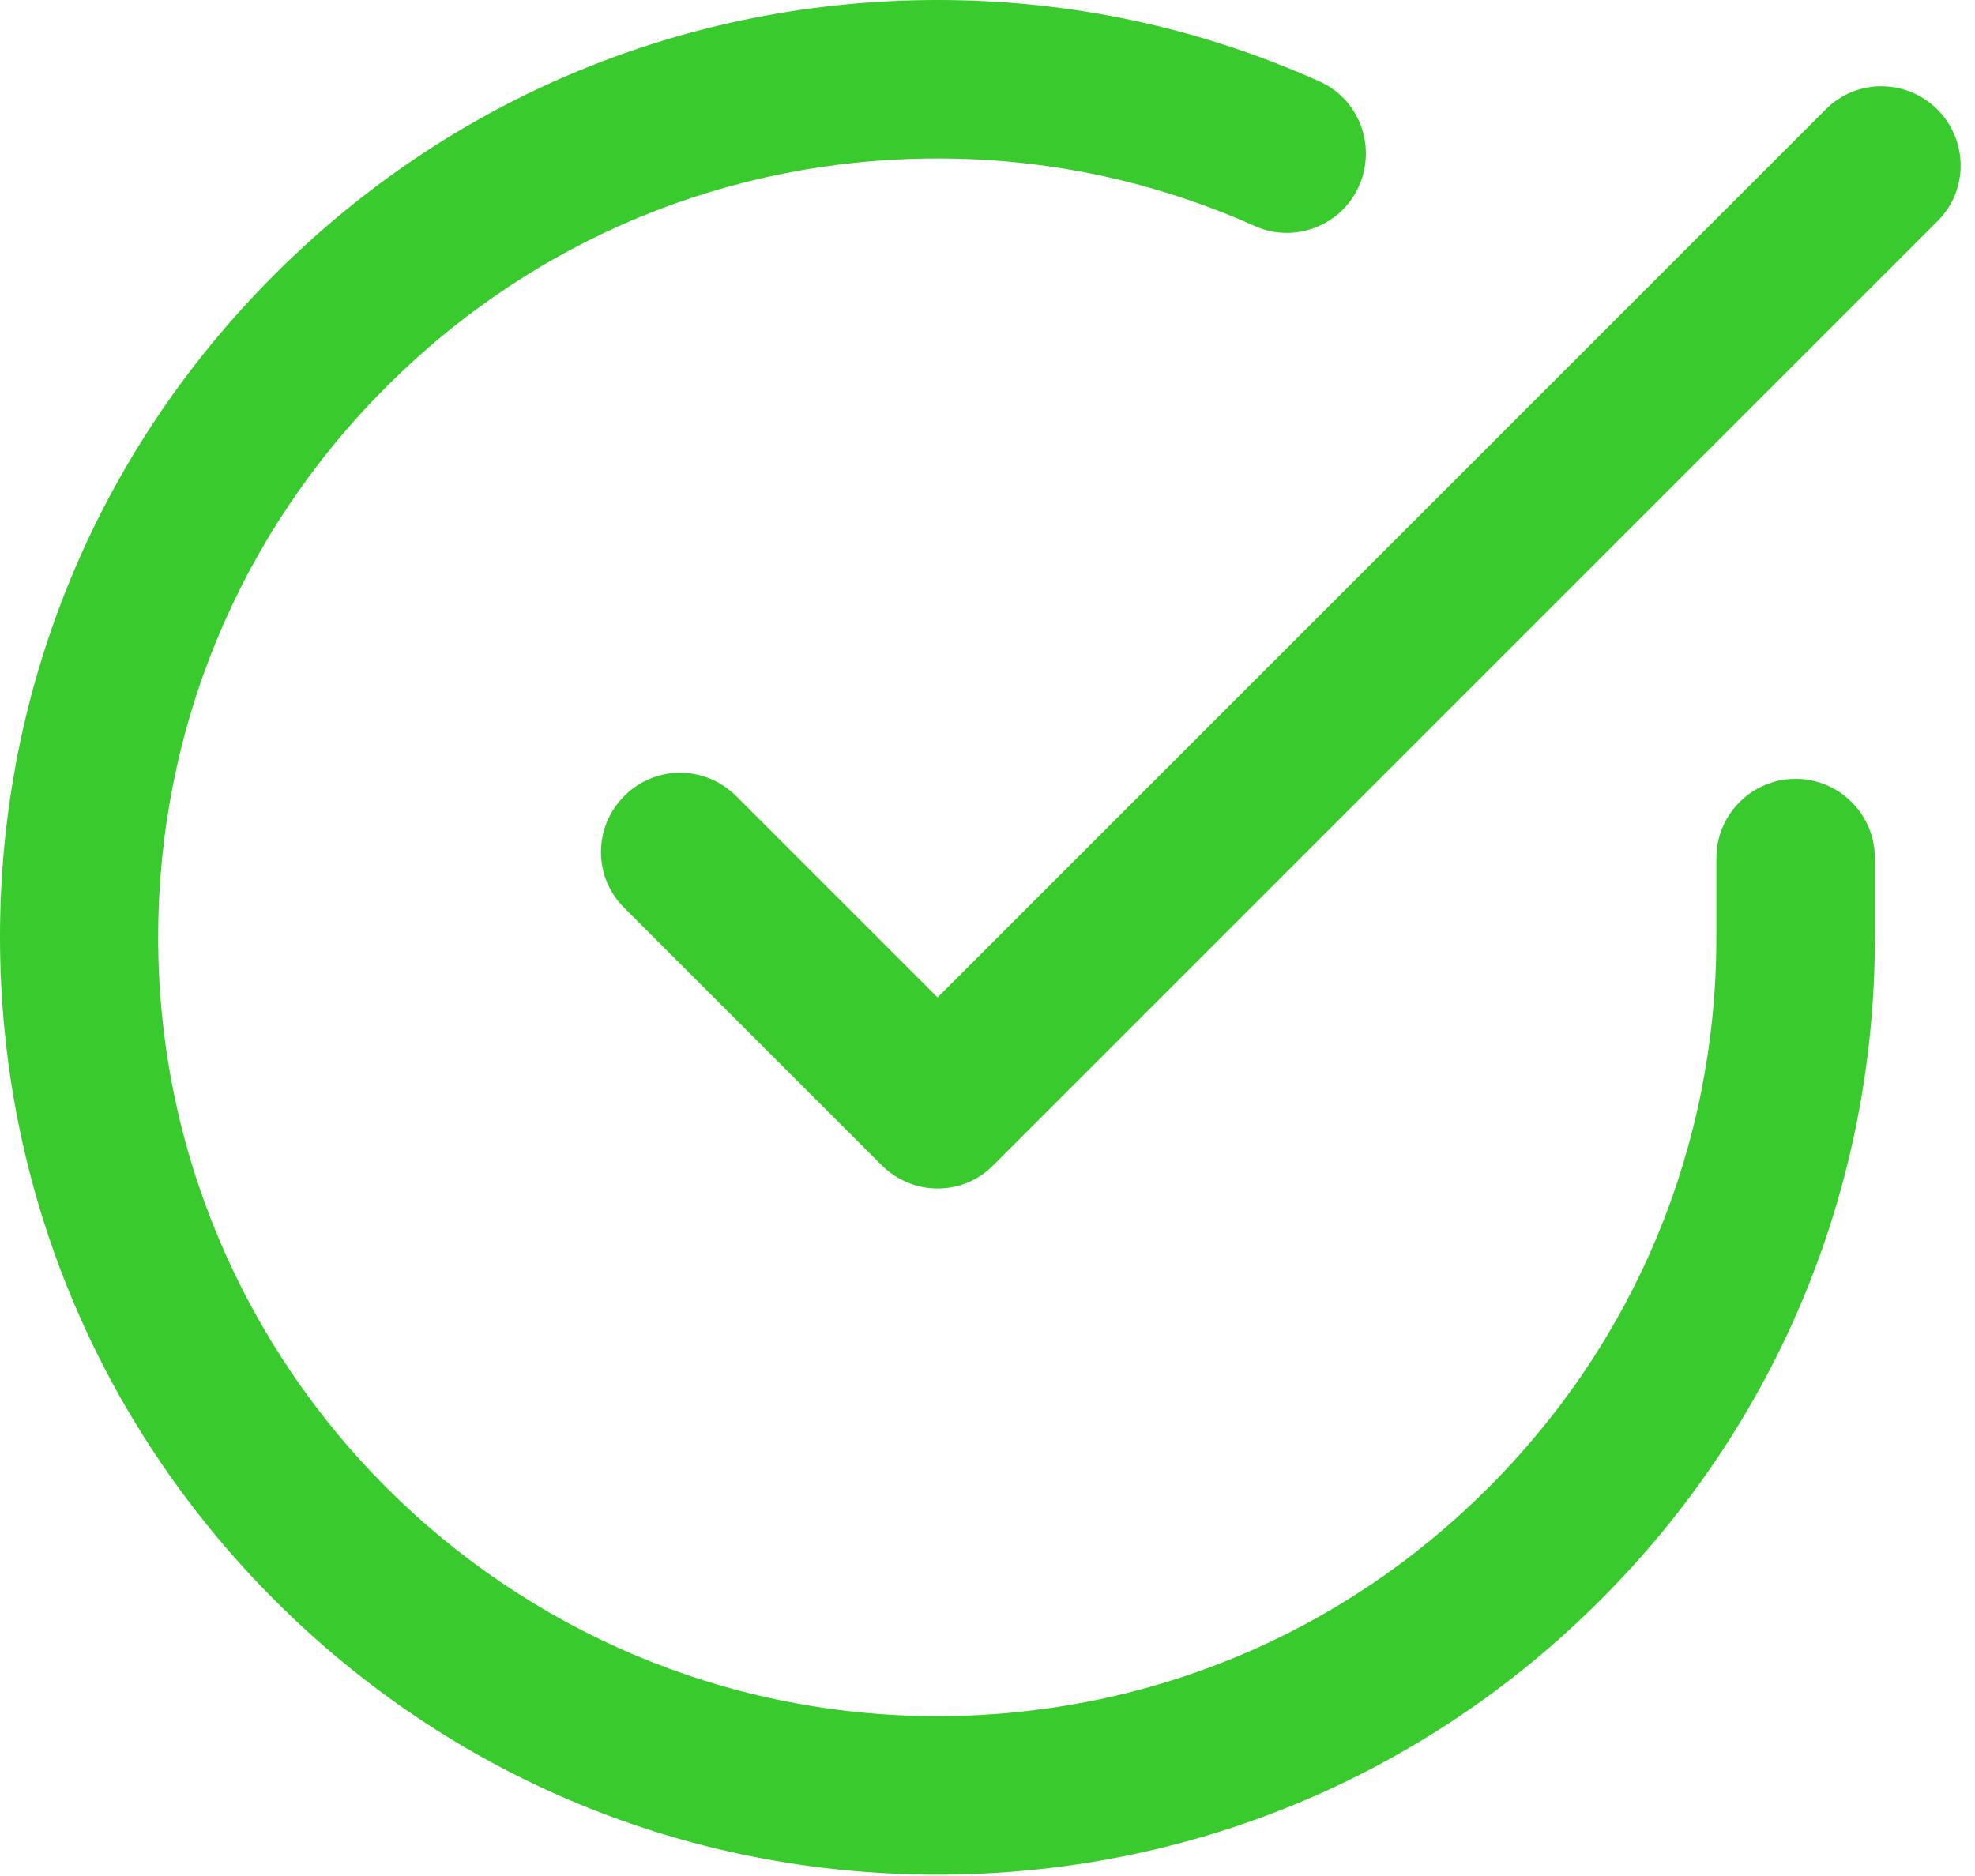
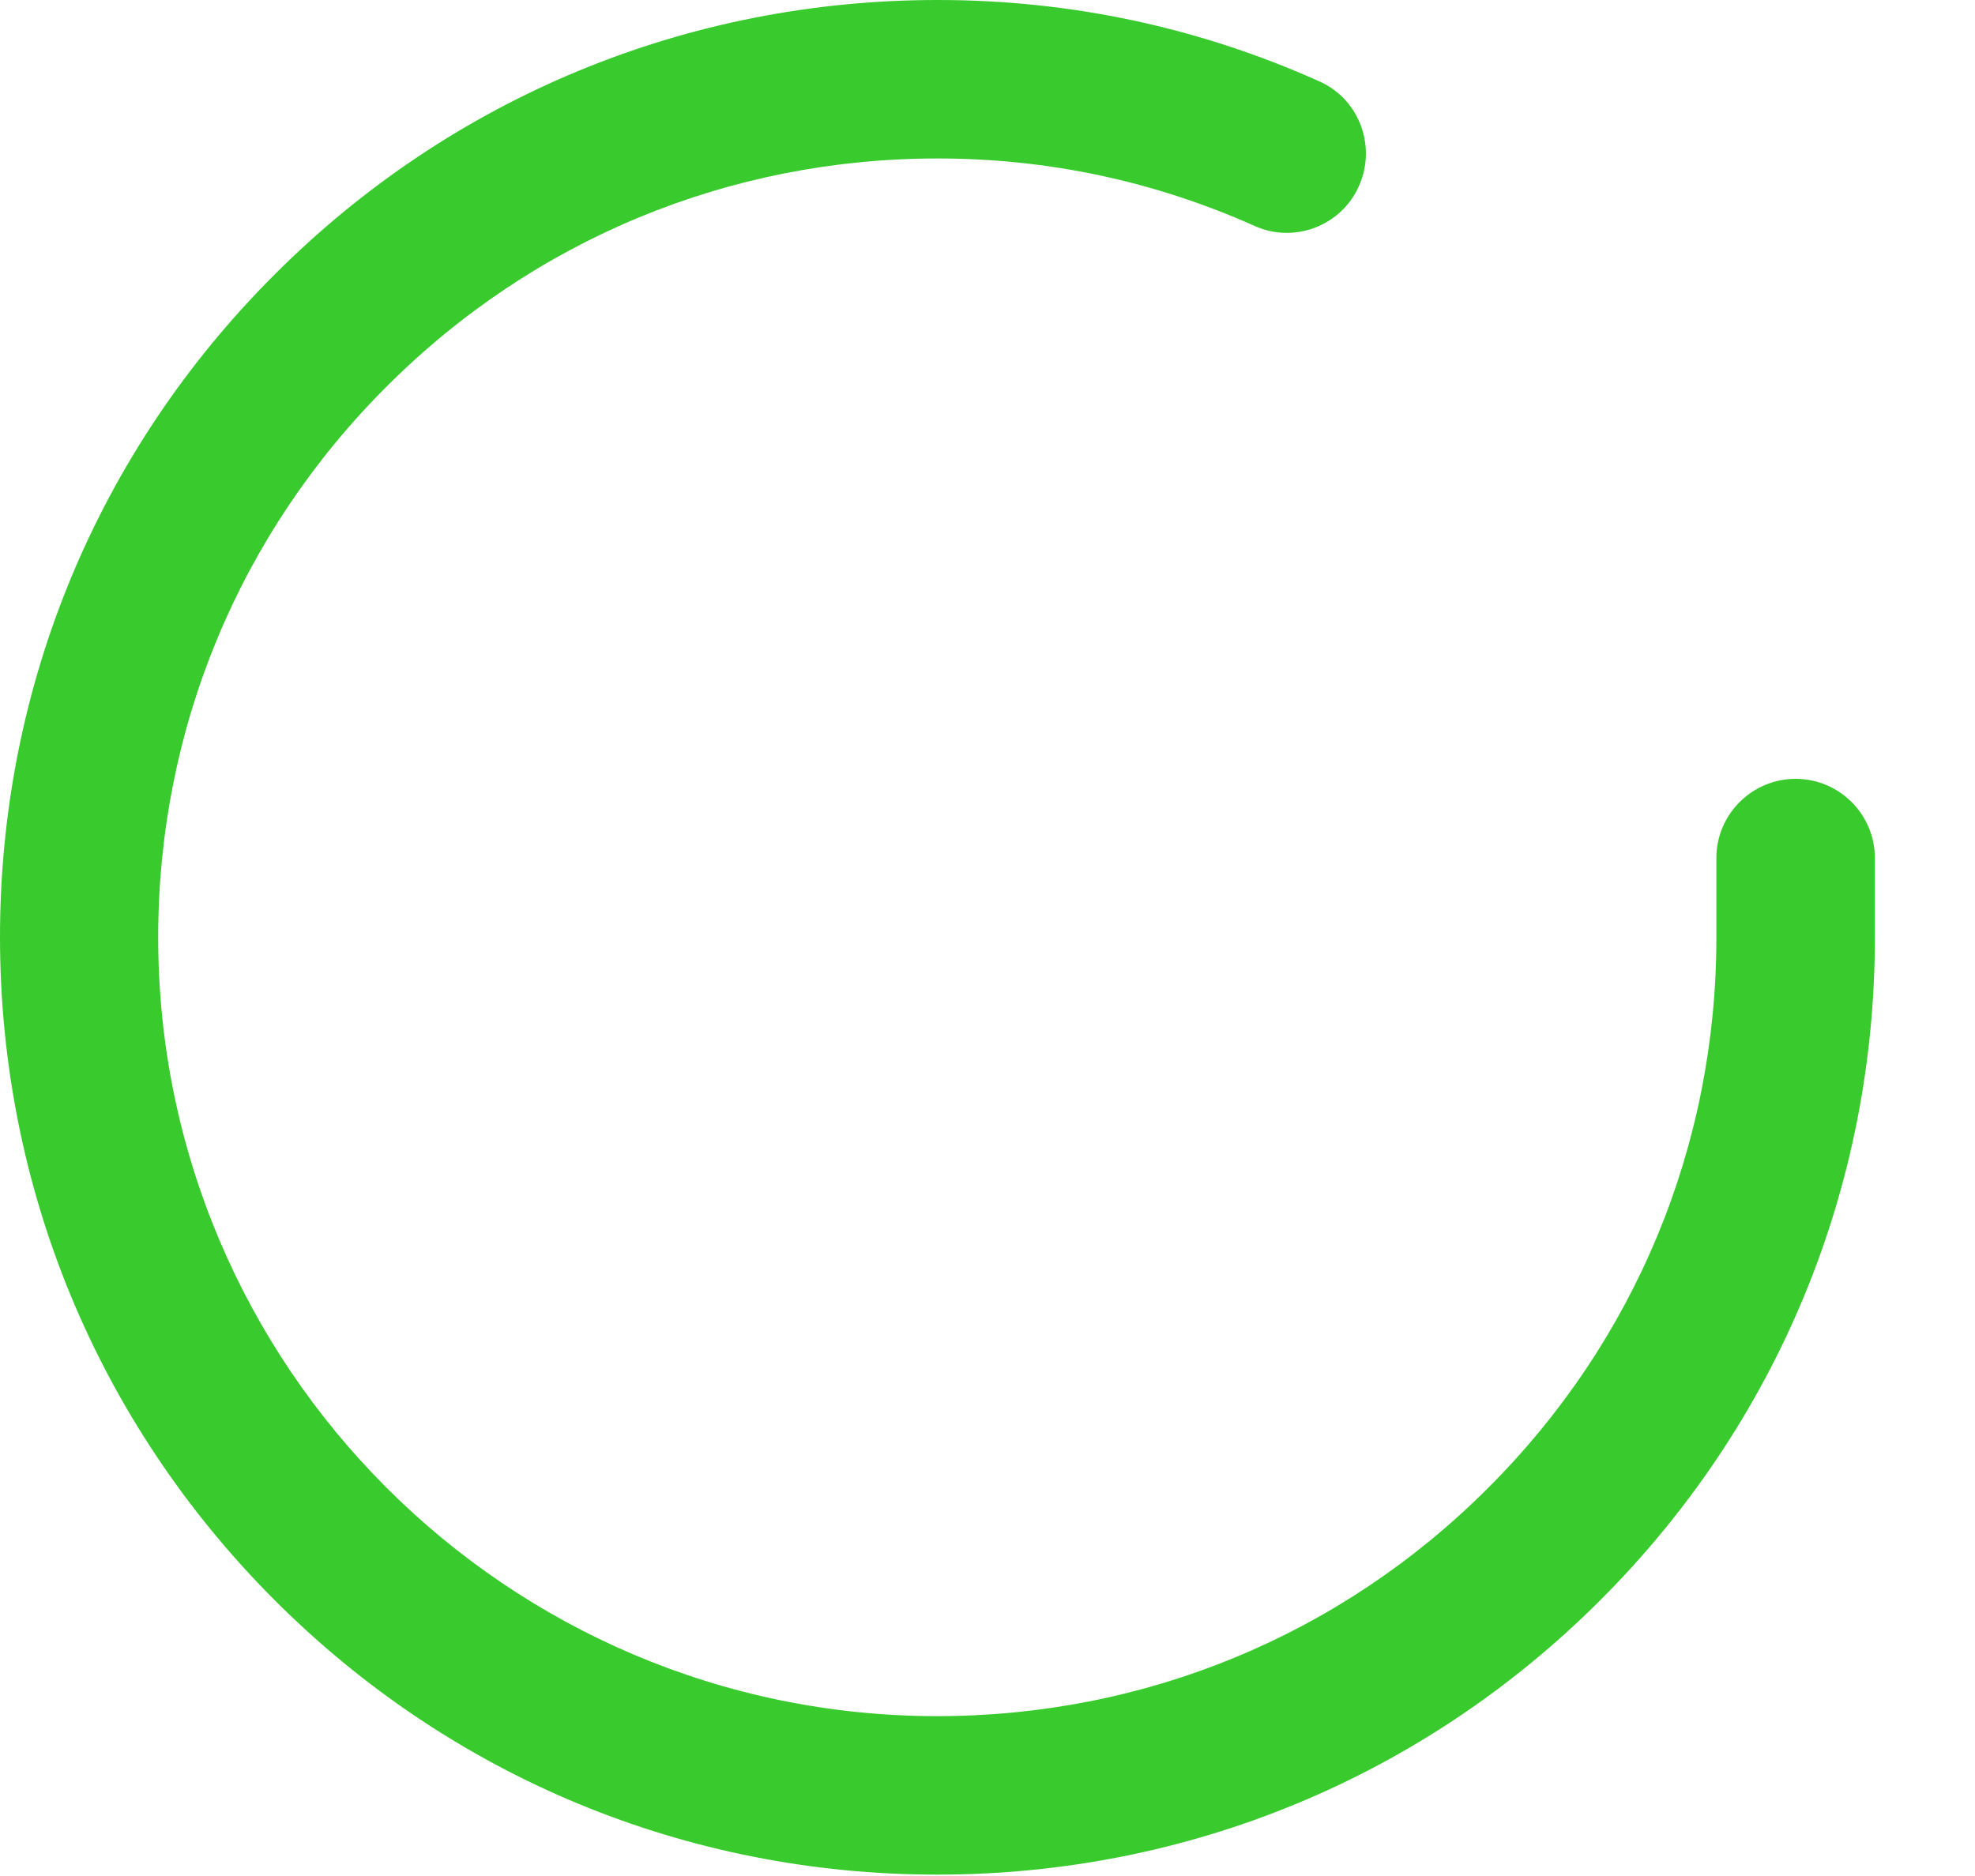
<svg xmlns="http://www.w3.org/2000/svg" width="20" height="19" viewBox="0 0 20 19" fill="none">
  <path d="M18.184 7.888C17.741 7.888 17.381 8.248 17.381 8.69V9.497C17.381 11.603 16.559 13.584 15.066 15.073C13.577 16.563 11.595 17.381 9.489 17.381H9.485C5.134 17.377 1.598 13.836 1.602 9.489C1.602 7.384 2.424 5.402 3.917 3.913C5.406 2.424 7.387 1.605 9.493 1.605H9.497C10.61 1.605 11.688 1.834 12.704 2.288C13.107 2.47 13.584 2.288 13.763 1.881C13.941 1.477 13.763 1 13.356 0.822C12.134 0.275 10.835 0 9.497 0C9.493 0 9.493 0 9.493 0C6.961 0 4.576 0.985 2.784 2.777C0.989 4.568 0 6.953 0 9.489C0 12.022 0.985 14.406 2.777 16.202C4.568 17.997 6.953 18.986 9.489 18.986C9.493 18.986 9.493 18.986 9.493 18.986C12.025 18.986 14.41 18.001 16.202 16.21C17.997 14.418 18.986 12.033 18.986 9.497V8.69C18.986 8.248 18.626 7.888 18.184 7.888Z" fill="#39ca2d" />
-   <path d="M19.619 1.109C19.305 0.795 18.797 0.795 18.487 1.109L9.494 10.102L7.454 8.062C7.14 7.748 6.632 7.748 6.322 8.062C6.007 8.376 6.007 8.884 6.322 9.195L8.927 11.8C9.083 11.956 9.288 12.037 9.494 12.037C9.699 12.037 9.905 11.96 10.06 11.8L19.619 2.241C19.933 1.931 19.933 1.423 19.619 1.109Z" fill="#39ca2d" />
</svg>